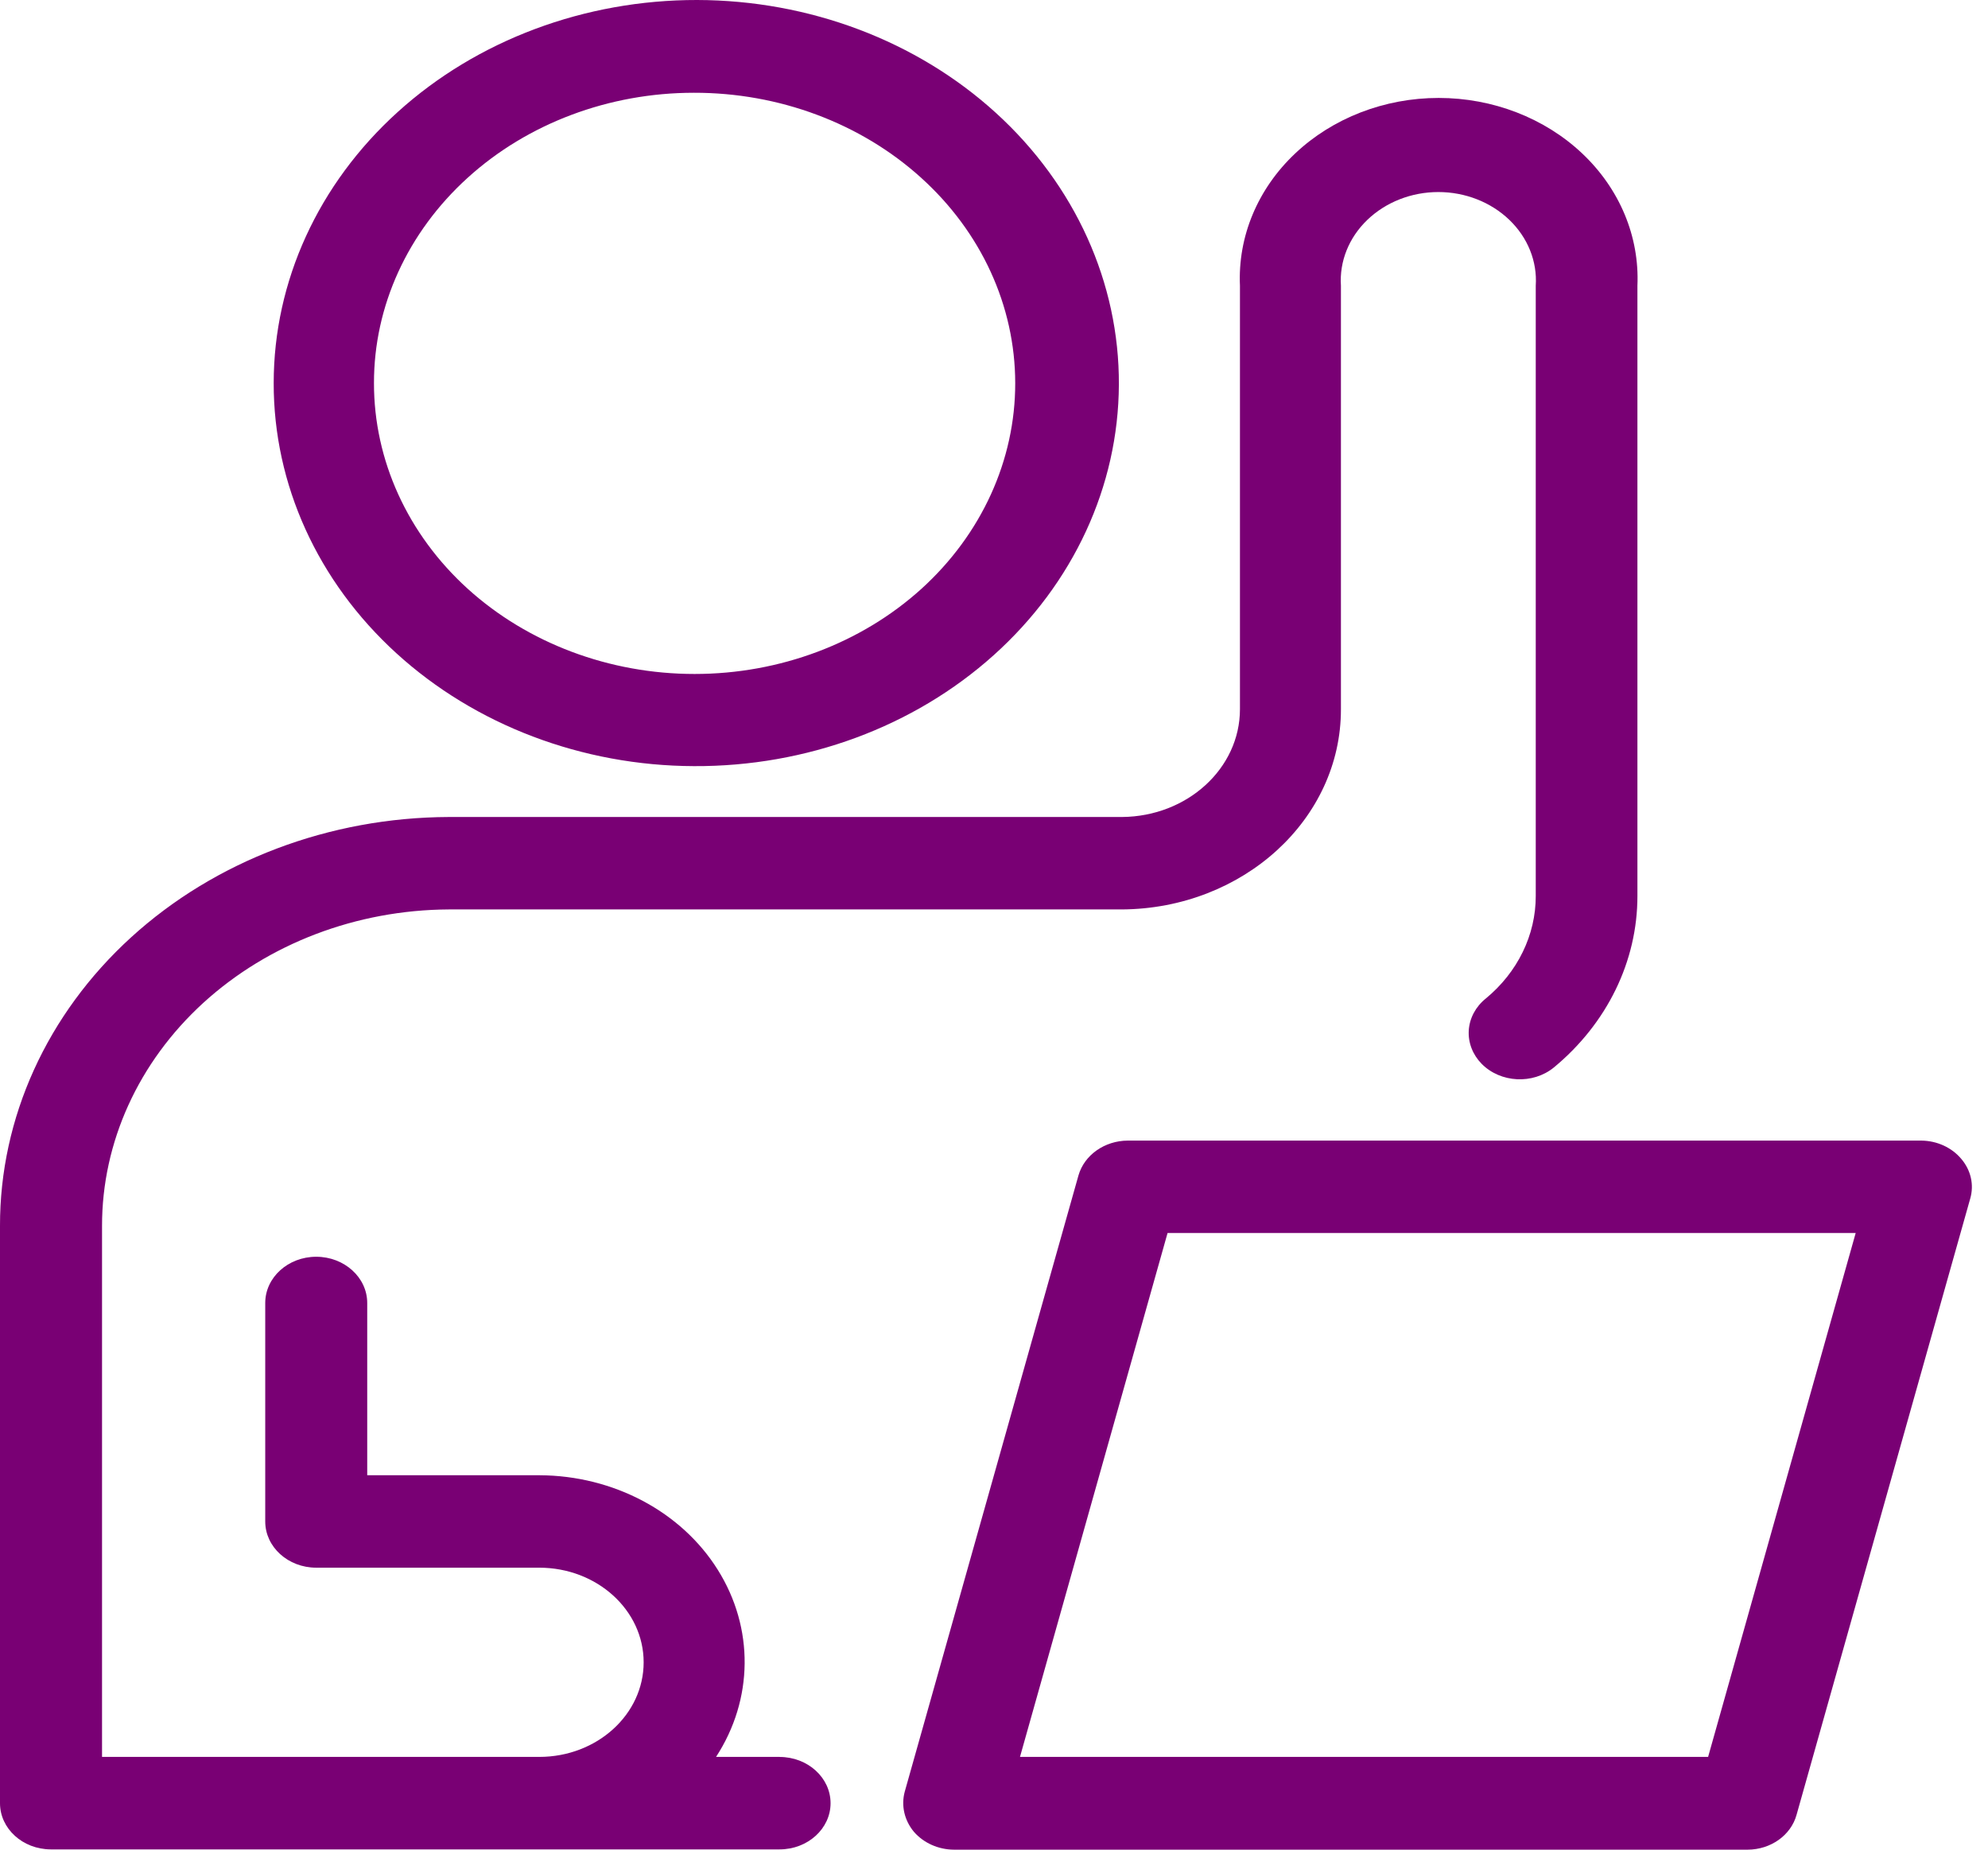
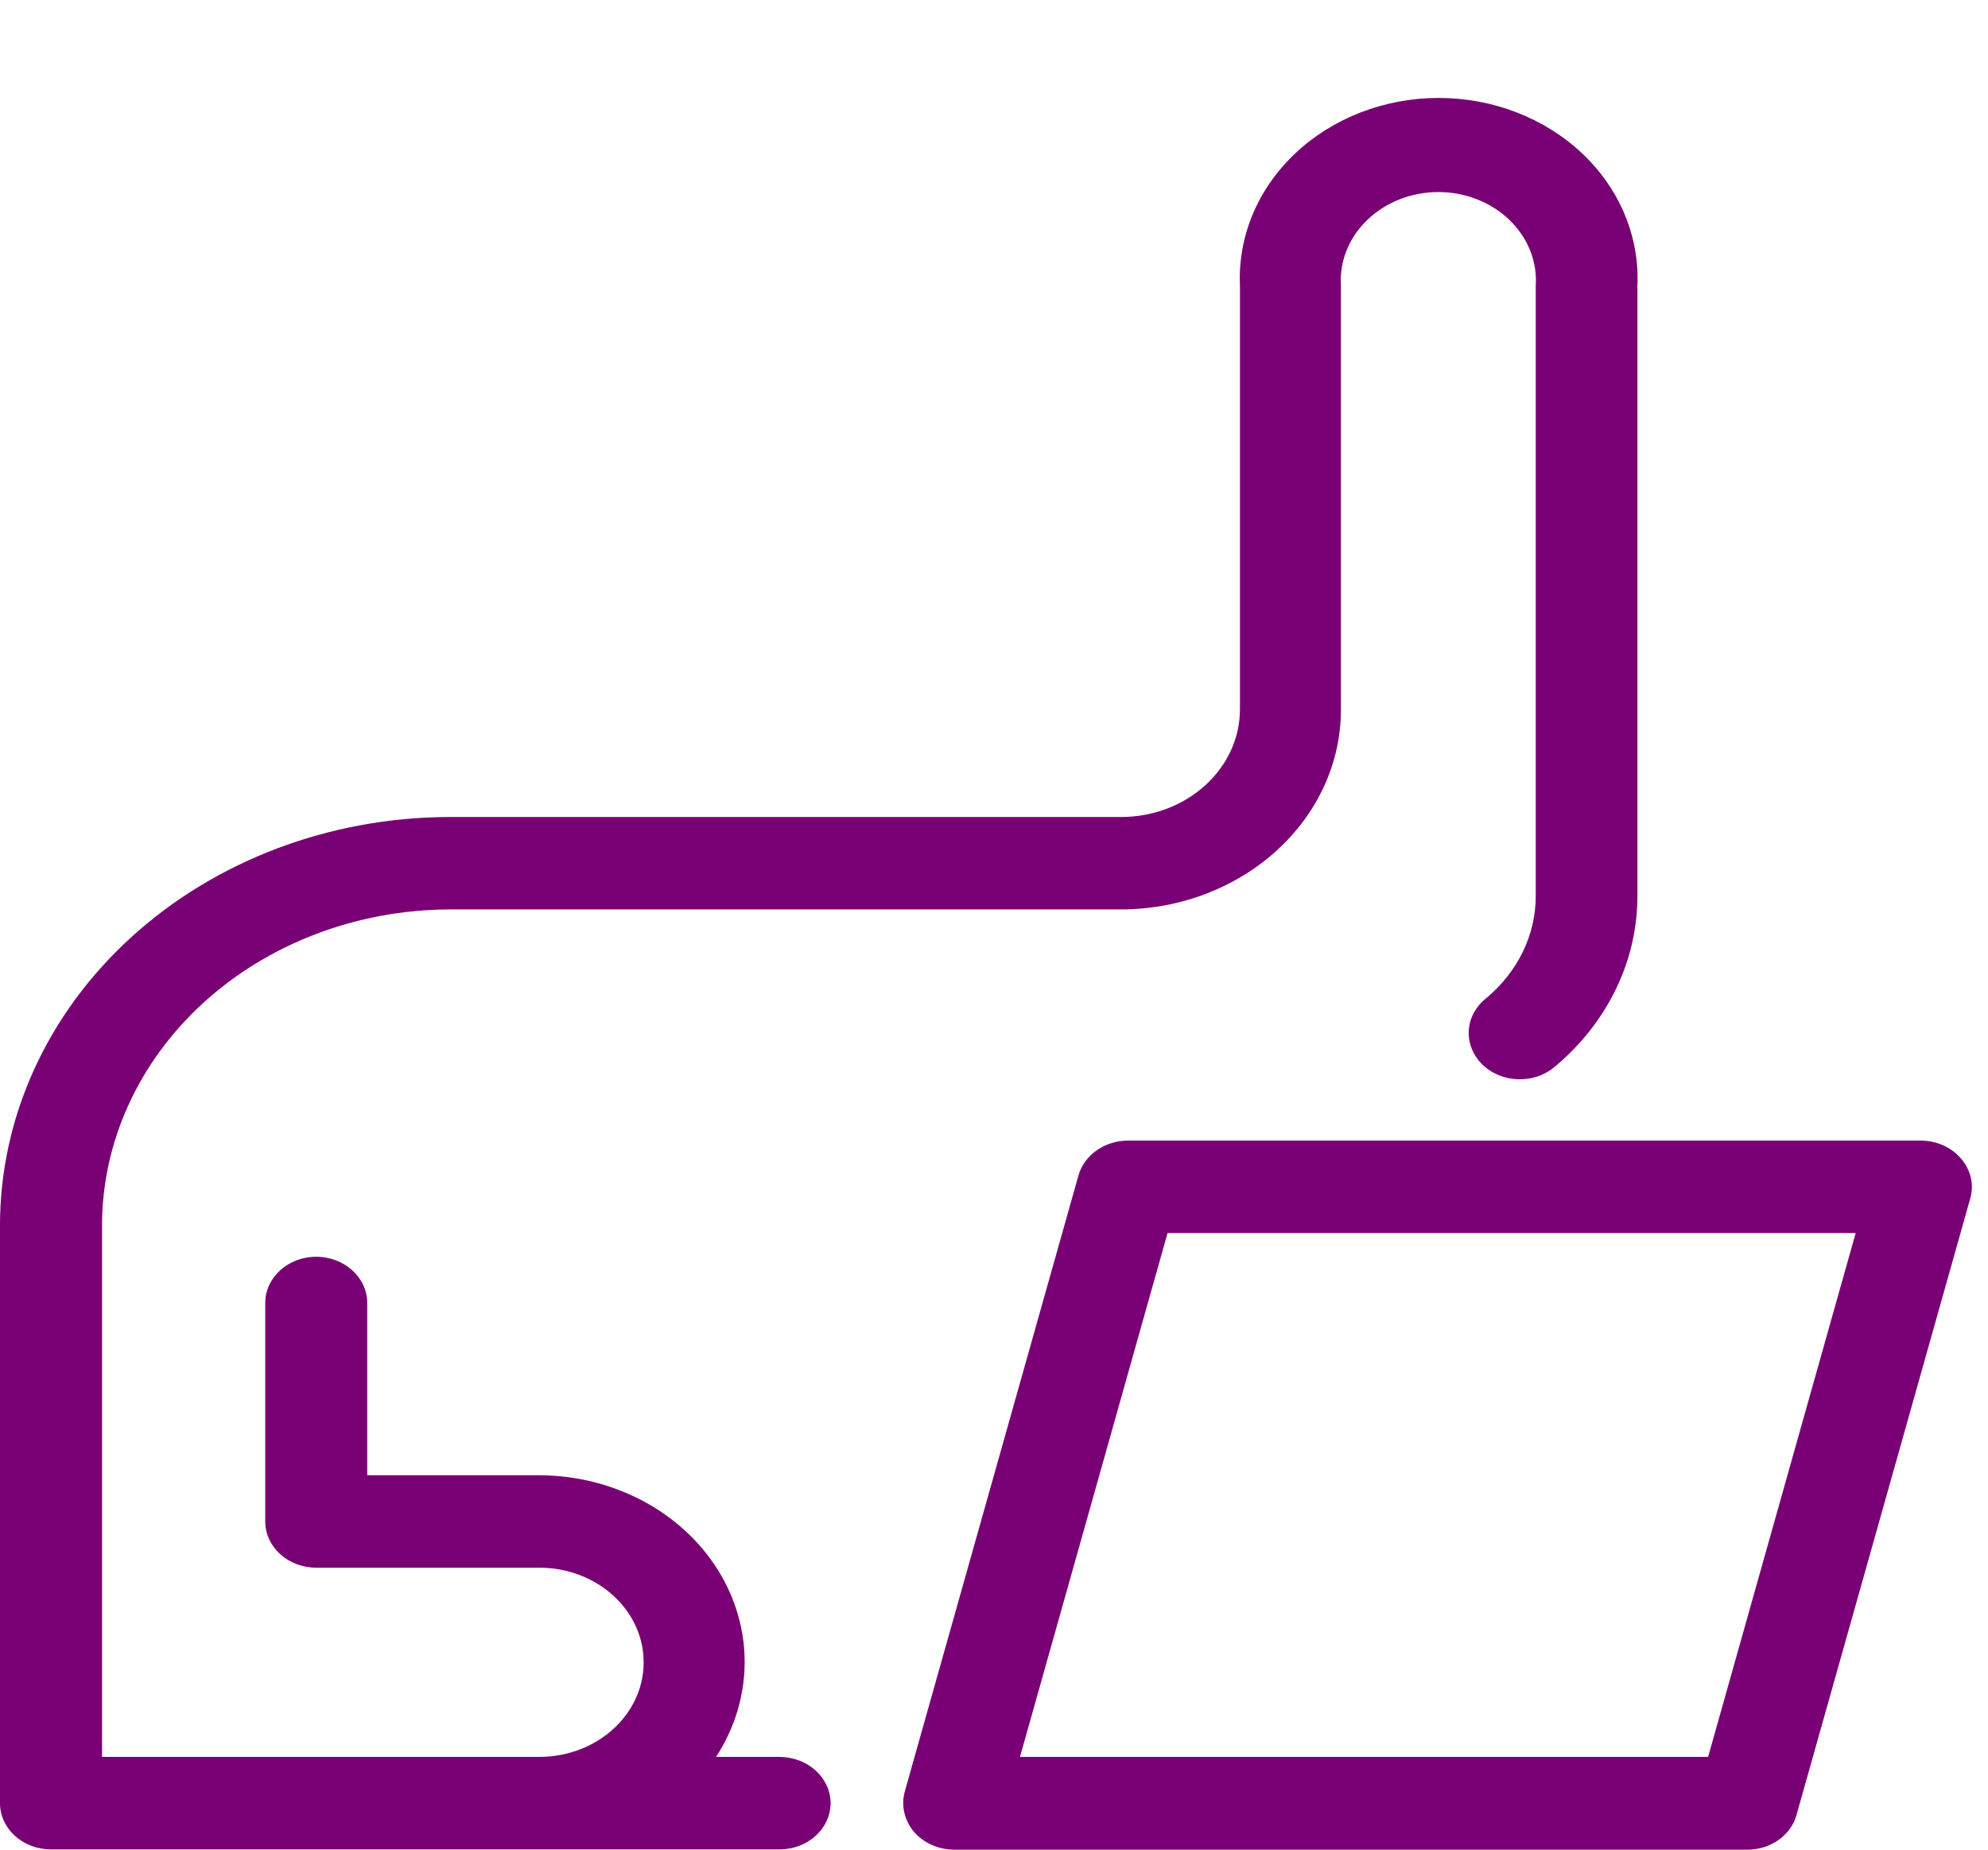
<svg xmlns="http://www.w3.org/2000/svg" width="43" height="40" viewBox="0 0 43 40" fill="none">
  <path d="M16.863 37.994H15.488C16.299 36.748 16.314 35.205 15.525 33.947C14.738 32.69 13.267 31.91 11.671 31.903H7.943V28.178C7.943 27.626 7.448 27.178 6.84 27.178C6.231 27.178 5.737 27.626 5.737 28.178V32.903C5.737 33.454 6.231 33.902 6.84 33.902H11.664C12.911 33.902 13.922 34.819 13.922 35.948C13.922 37.078 12.911 37.994 11.664 37.994H2.207V26.512C2.205 24.704 2.994 22.969 4.398 21.687C5.805 20.404 7.713 19.677 9.708 19.667H24.268C26.892 19.649 29.008 17.715 29.004 15.336V6.179C28.969 5.652 29.177 5.137 29.576 4.754C29.975 4.371 30.53 4.153 31.111 4.153C31.692 4.153 32.247 4.371 32.646 4.754C33.045 5.137 33.253 5.652 33.218 6.179V19.374C33.22 20.219 32.826 21.026 32.137 21.594C31.918 21.77 31.786 22.018 31.769 22.283C31.753 22.548 31.854 22.808 32.048 23.006C32.455 23.418 33.154 23.455 33.608 23.086C34.76 22.135 35.419 20.787 35.417 19.374V6.179C35.464 5.117 35.034 4.084 34.222 3.318C33.411 2.552 32.289 2.118 31.118 2.118C29.947 2.118 28.826 2.552 28.015 3.318C27.202 4.084 26.772 5.117 26.82 6.179V15.336C26.82 16.617 25.682 17.657 24.268 17.668H9.707C7.126 17.677 4.655 18.613 2.835 20.271C1.017 21.928 -0.004 24.173 9.87195e-06 26.512V38.995C9.87195e-06 39.544 0.489 39.991 1.096 39.994H16.862C17.471 39.994 17.965 39.546 17.965 38.995C17.965 38.443 17.471 37.995 16.862 37.995L16.863 37.994Z" fill="#790074" />
-   <path d="M15.009 16.568C17.436 16.58 19.769 15.717 21.493 14.169C23.218 12.621 24.192 10.515 24.201 8.316C24.211 6.116 23.255 4.002 21.543 2.443C19.831 0.883 17.506 0.005 15.077 9.54147e-06C12.651 -0.003 10.322 0.866 8.604 2.421C6.885 3.975 5.92 6.085 5.92 8.284C5.916 10.473 6.87 12.575 8.575 14.128C10.279 15.681 12.594 16.56 15.009 16.568ZM15.009 2.006C16.85 2.003 18.616 2.663 19.92 3.841C21.224 5.017 21.957 6.616 21.959 8.284C21.961 9.952 21.231 11.553 19.931 12.733C18.629 13.912 16.864 14.575 15.024 14.575C13.184 14.575 11.419 13.912 10.117 12.733C8.817 11.553 8.087 9.952 8.089 8.284C8.087 6.62 8.816 5.024 10.114 3.846C11.411 2.668 13.173 2.006 15.009 2.006Z" fill="#790074" />
  <path d="M42.425 25.065C42.219 24.817 41.899 24.669 41.557 24.666H24.393C23.892 24.669 23.454 24.977 23.327 25.419L19.569 38.747C19.488 39.049 19.562 39.367 19.768 39.614C19.977 39.855 20.296 39.999 20.636 40H37.8C38.301 39.999 38.737 39.689 38.859 39.247L42.616 25.918C42.701 25.622 42.631 25.309 42.425 25.065ZM36.946 37.994H22.062L25.254 26.665H40.138L36.946 37.994Z" fill="#790074" />
</svg>